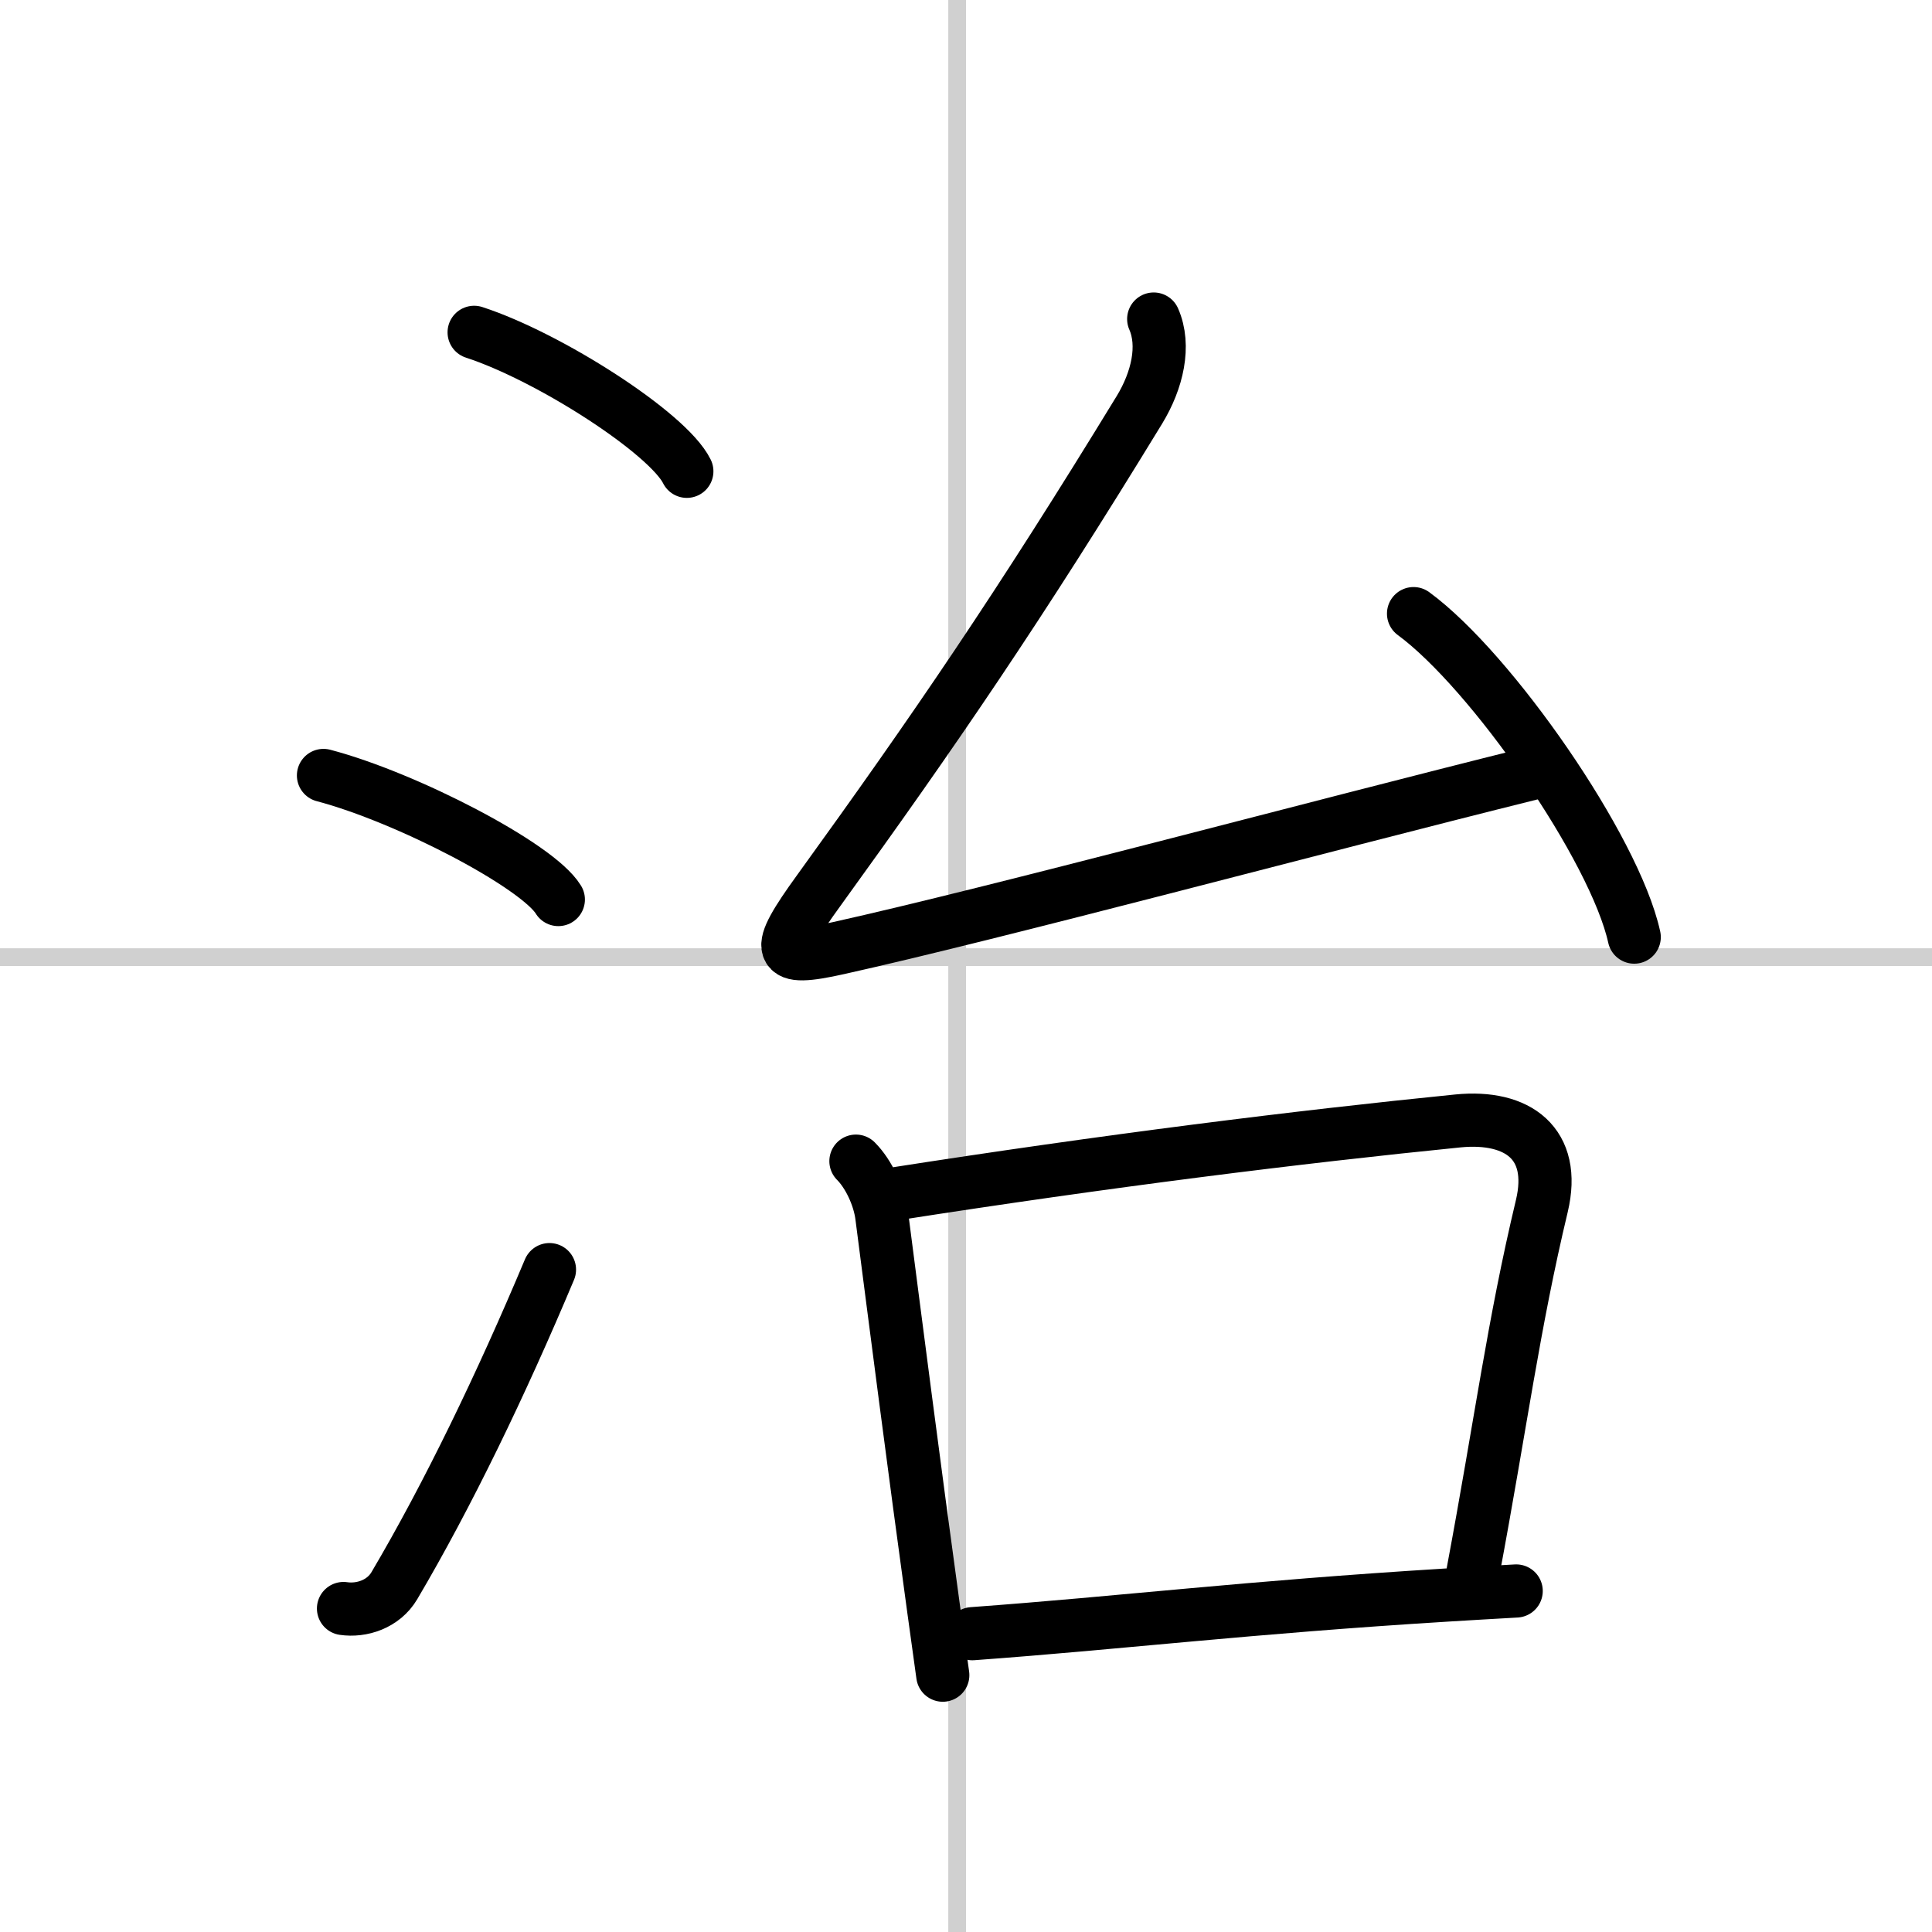
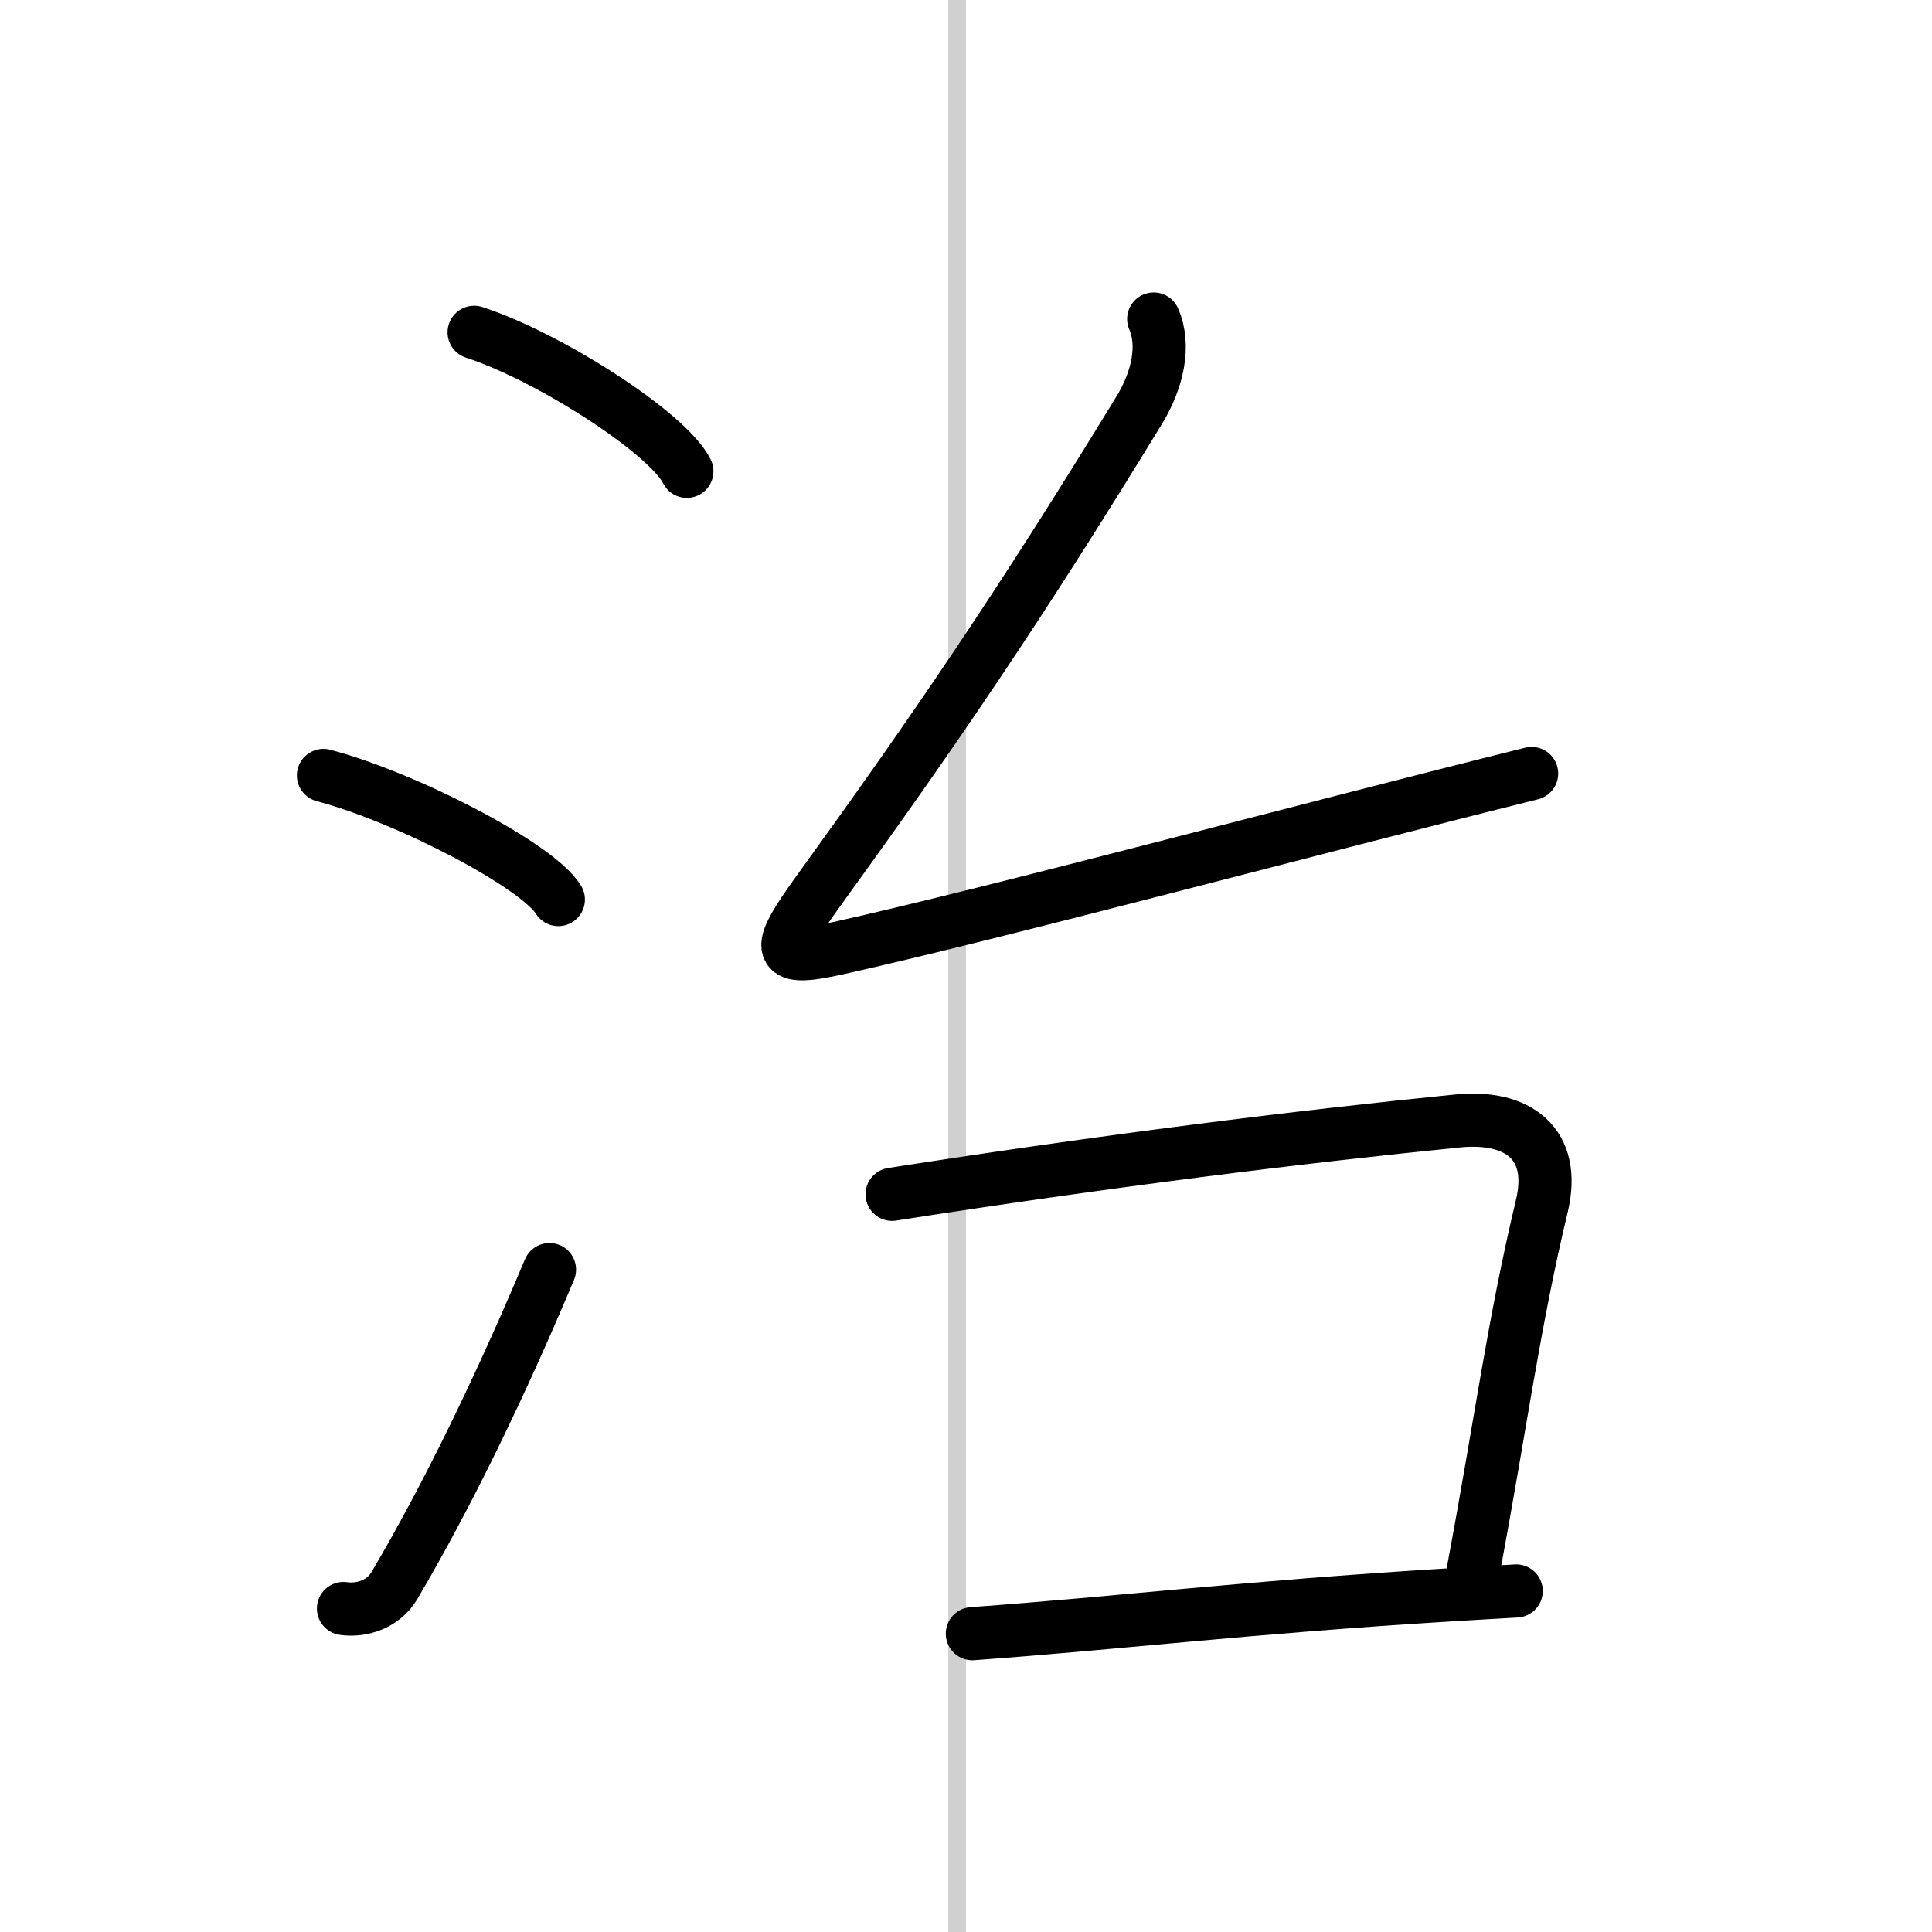
<svg xmlns="http://www.w3.org/2000/svg" width="400" height="400" viewBox="0 0 109 109">
  <rect x="0" y="0" width="109" height="109" fill="#808080" stroke="none" />
  <g fill="none" stroke="#000" stroke-linecap="round" stroke-linejoin="round" stroke-width="3">
    <rect width="100%" height="100%" fill="#fff" stroke="#fff" />
    <line x1="54" x2="54" y2="109" stroke="#d0d0d0" stroke-width="1" />
-     <line x2="109" y1="54" y2="54" stroke="#d0d0d0" stroke-width="1" />
    <path d="m26.75 18.75c4.24 1.38 10.94 5.69 12 7.84" />
    <path d="m18.25 43.75c4.68 1.23 12.08 5.08 13.25 7" />
    <path d="m19.38 90.75c1.02 0.15 2.25-0.24 2.87-1.29 3.01-5.1 6.02-11.33 8.75-17.83" />
    <path d="m65.09 18c0.66 1.5 0.21 3.46-0.81 5.13-6.79 11.12-11.6 18.14-18.08 27.1-2.56 3.53-2.41 4.05 1.11 3.26 8.94-1.99 26.87-6.81 39.1-9.85" />
-     <path d="m79.75 34.62c4.39 3.22 11.35 13.24 12.45 18.25" />
-     <path d="m48.29 65.51c0.72 0.72 1.32 2 1.46 3.1 0.75 5.8 1.86 14.44 2.92 22.14 0.18 1.29 0.35 2.54 0.52 3.76" />
    <path d="m50.33 67.38c12.17-1.9 22.94-3.24 31.93-4.14 3.38-0.33 5.56 1.28 4.73 4.79-1.61 6.73-2.3 12.19-3.88 20.63" />
    <path d="m54.86 92.17c8.6-0.63 15.41-1.48 26.76-2.18 1.25-0.08 2.55-0.15 3.92-0.23" />
  </g>
</svg>